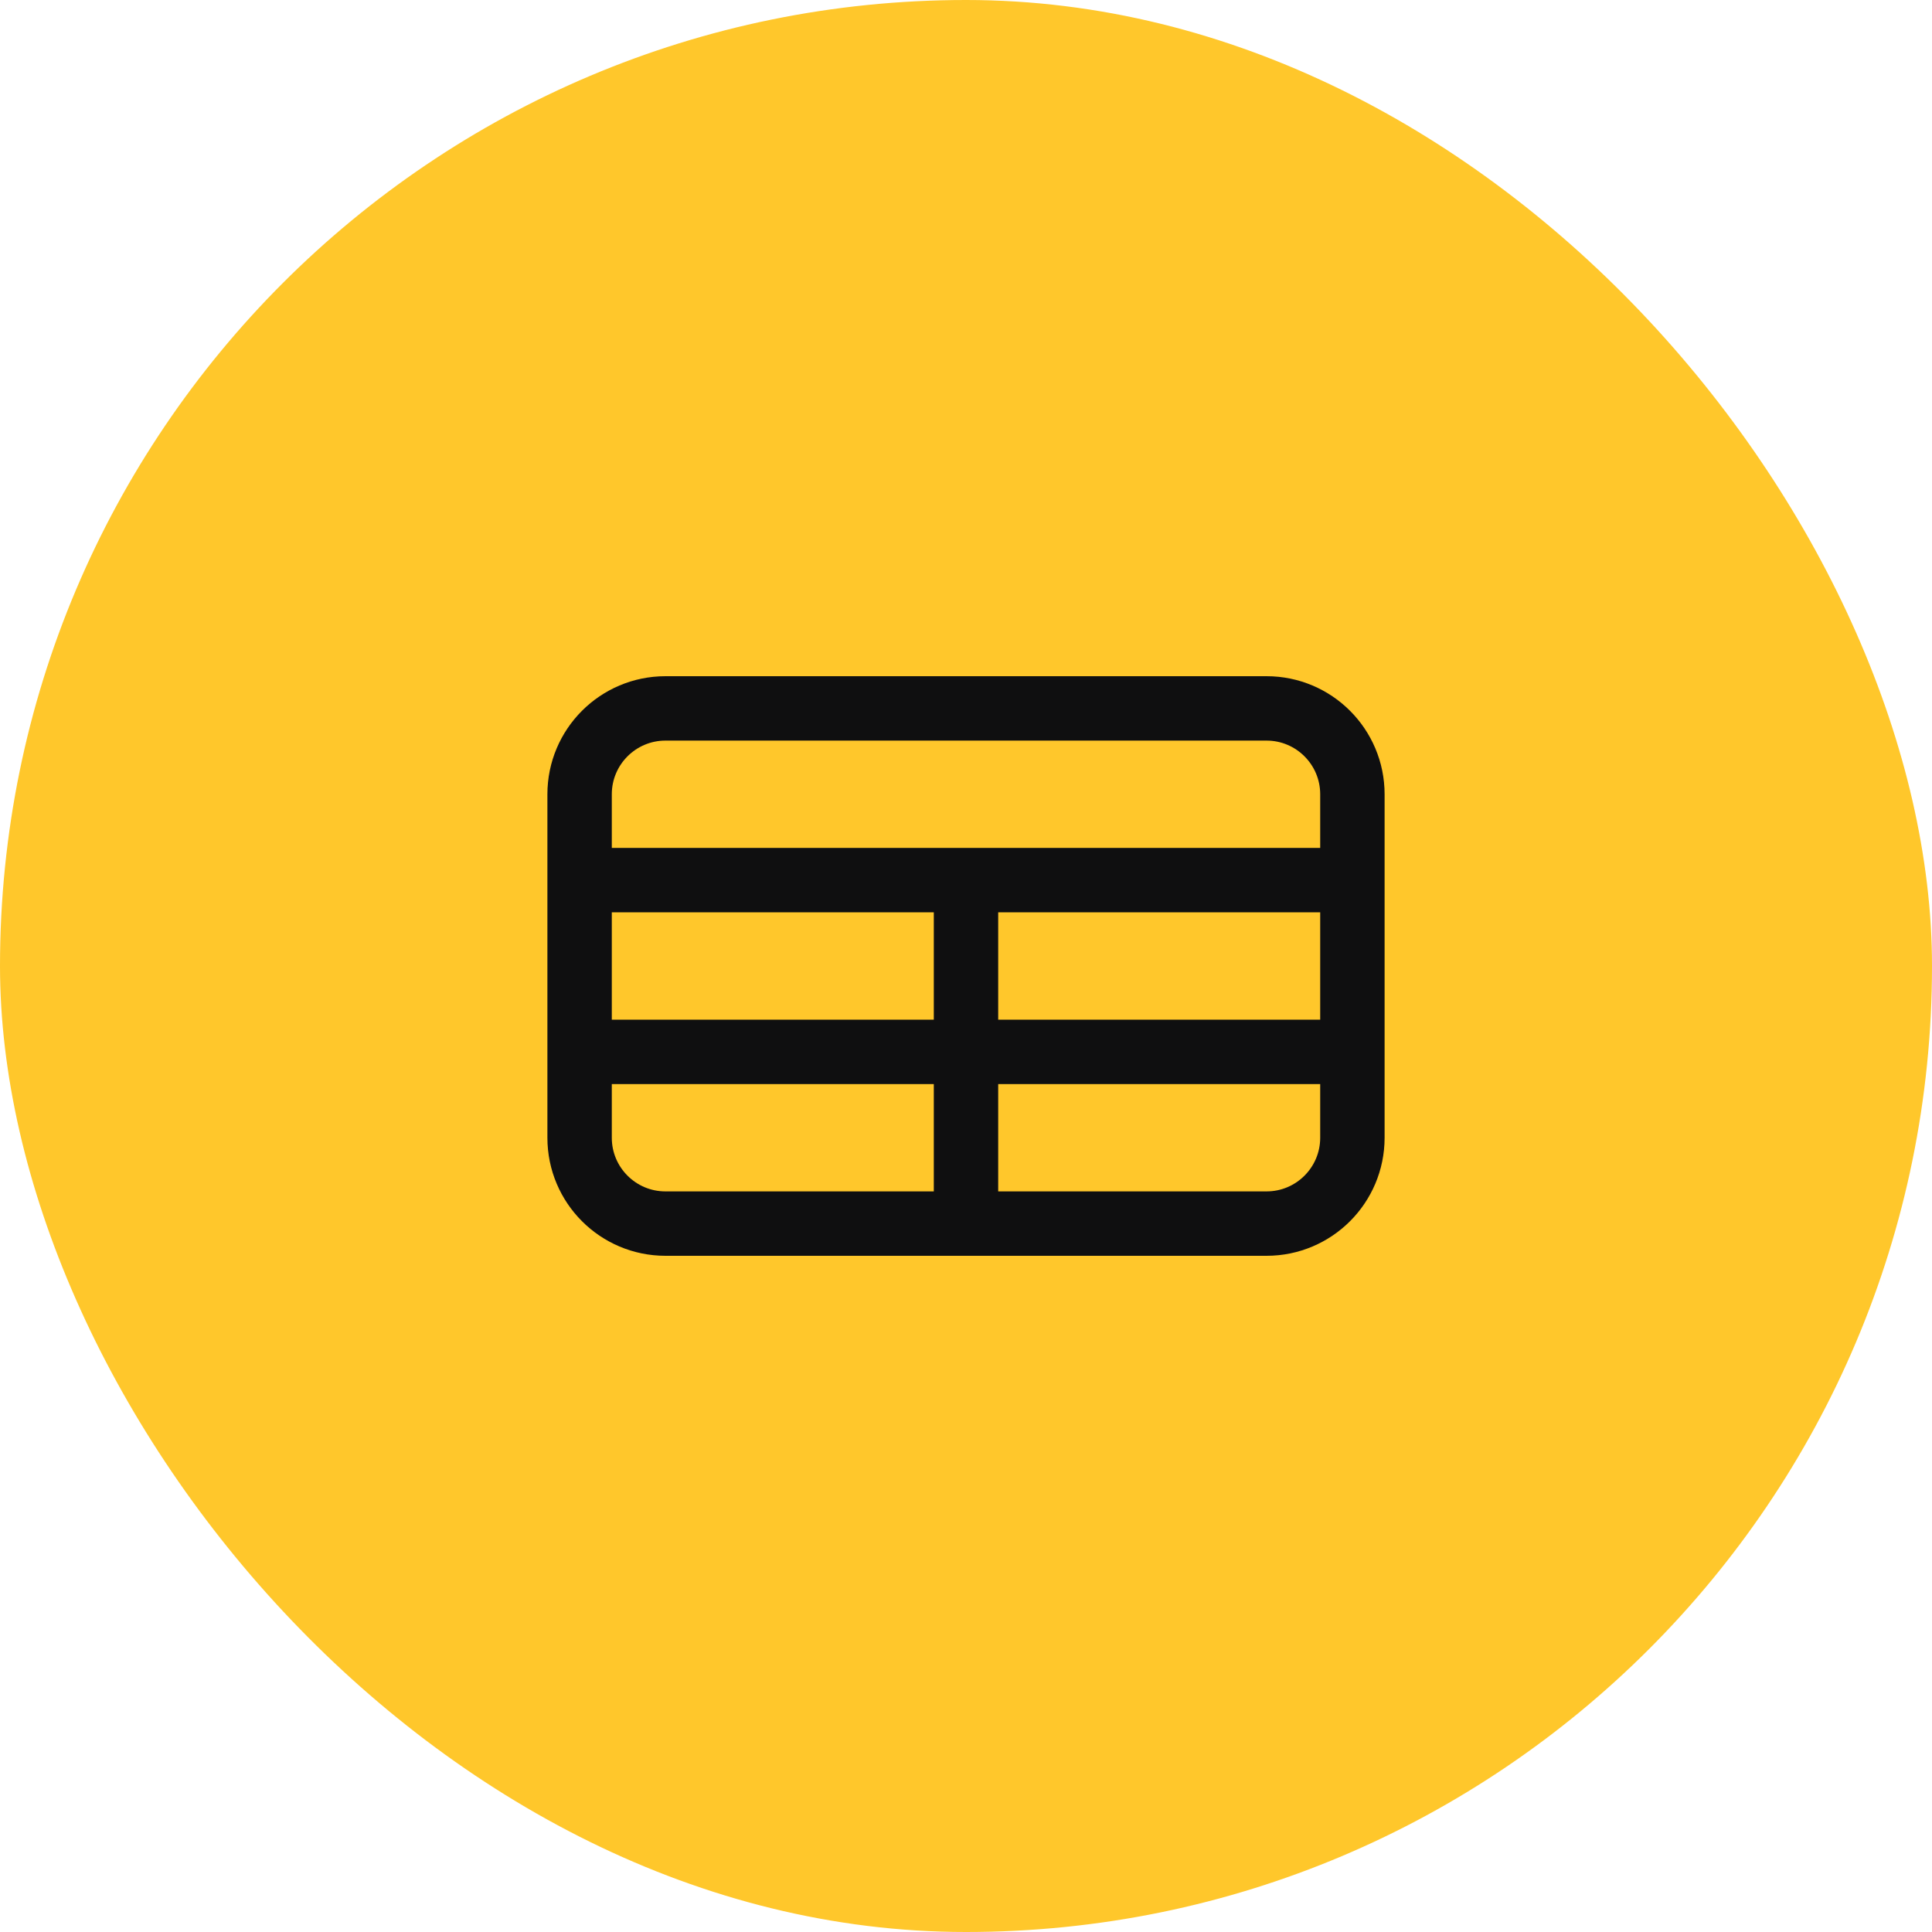
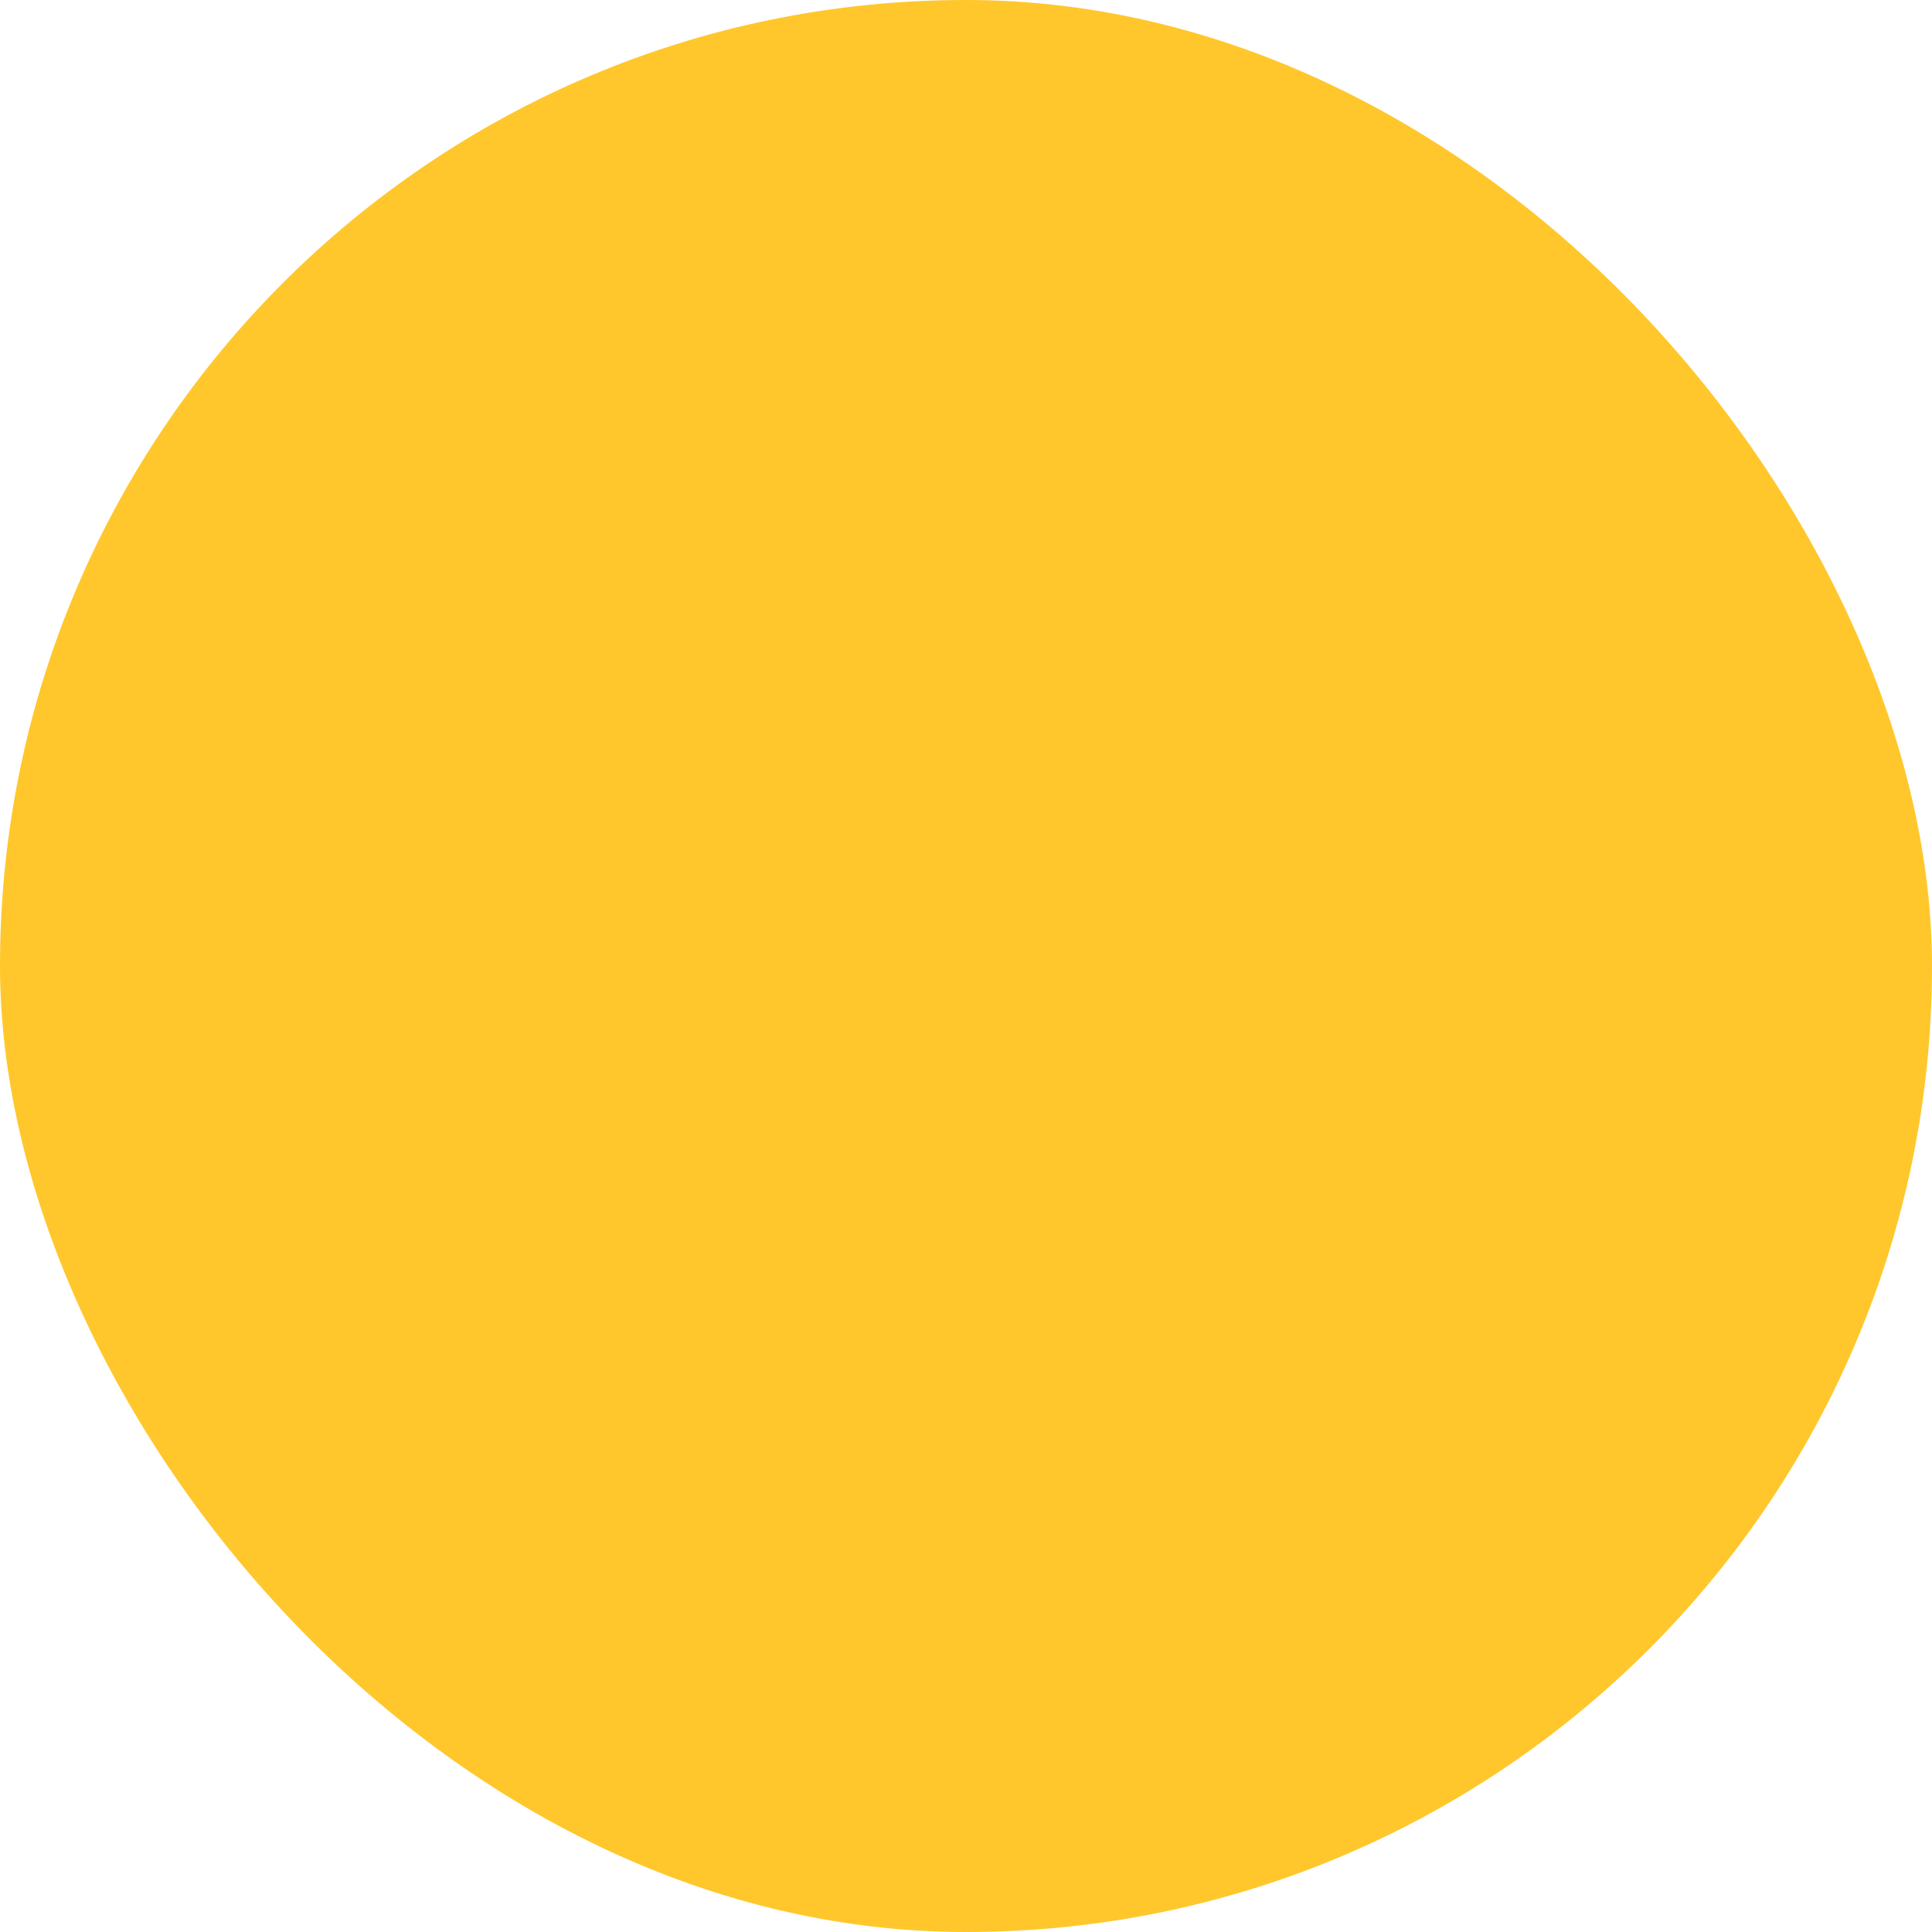
<svg xmlns="http://www.w3.org/2000/svg" width="60" height="60" viewBox="0 0 60 60" fill="none">
  <g clip-path="url(#clip0_1327_6758)">
    <rect width="60" height="60" rx="30" fill="#FFC72B" />
-     <path d="M18 27.333H42M18 32.667H42M30 27.333V38M20.667 38H39.333C40.806 38 42 36.806 42 35.333V24.667C42 23.194 40.806 22 39.333 22H20.667C19.194 22 18 23.194 18 24.667V35.333C18 36.806 19.194 38 20.667 38Z" stroke="#0F0F10" stroke-width="2" />
  </g>
  <defs>
    <clipPath id="clip0_1327_6758">
      <rect width="60" height="60" rx="30" fill="white" />
    </clipPath>
  </defs>
</svg>